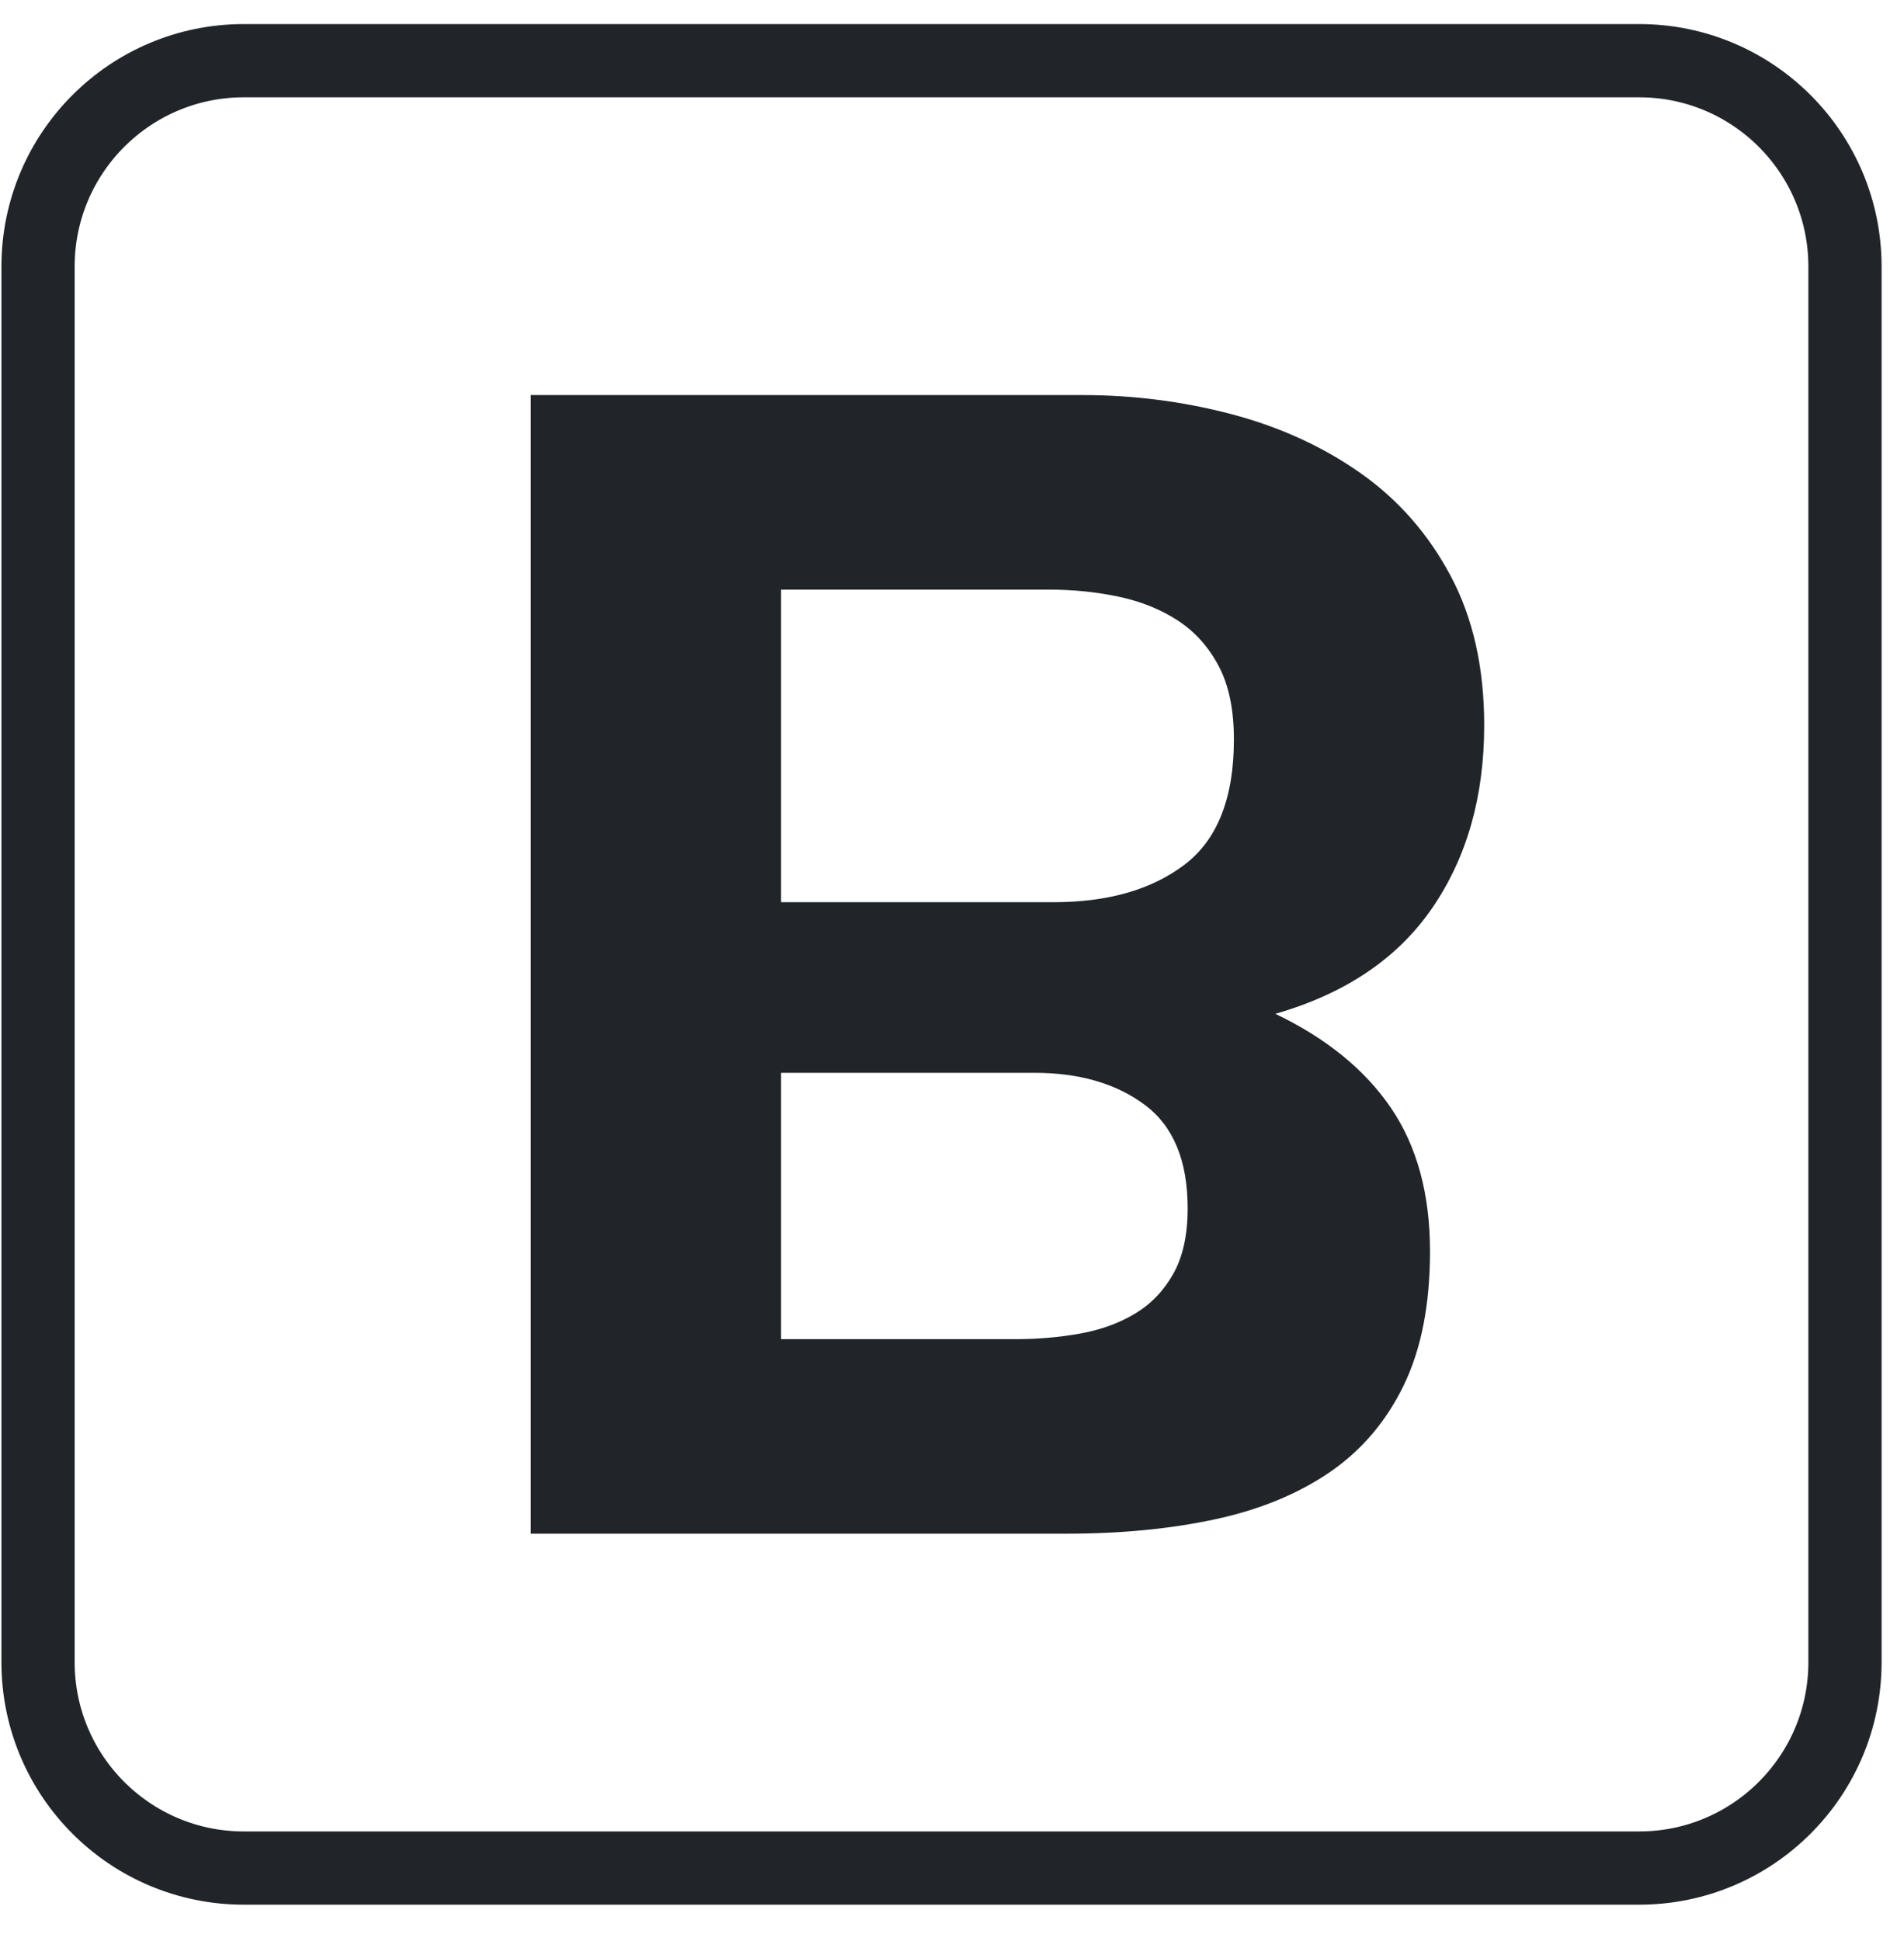
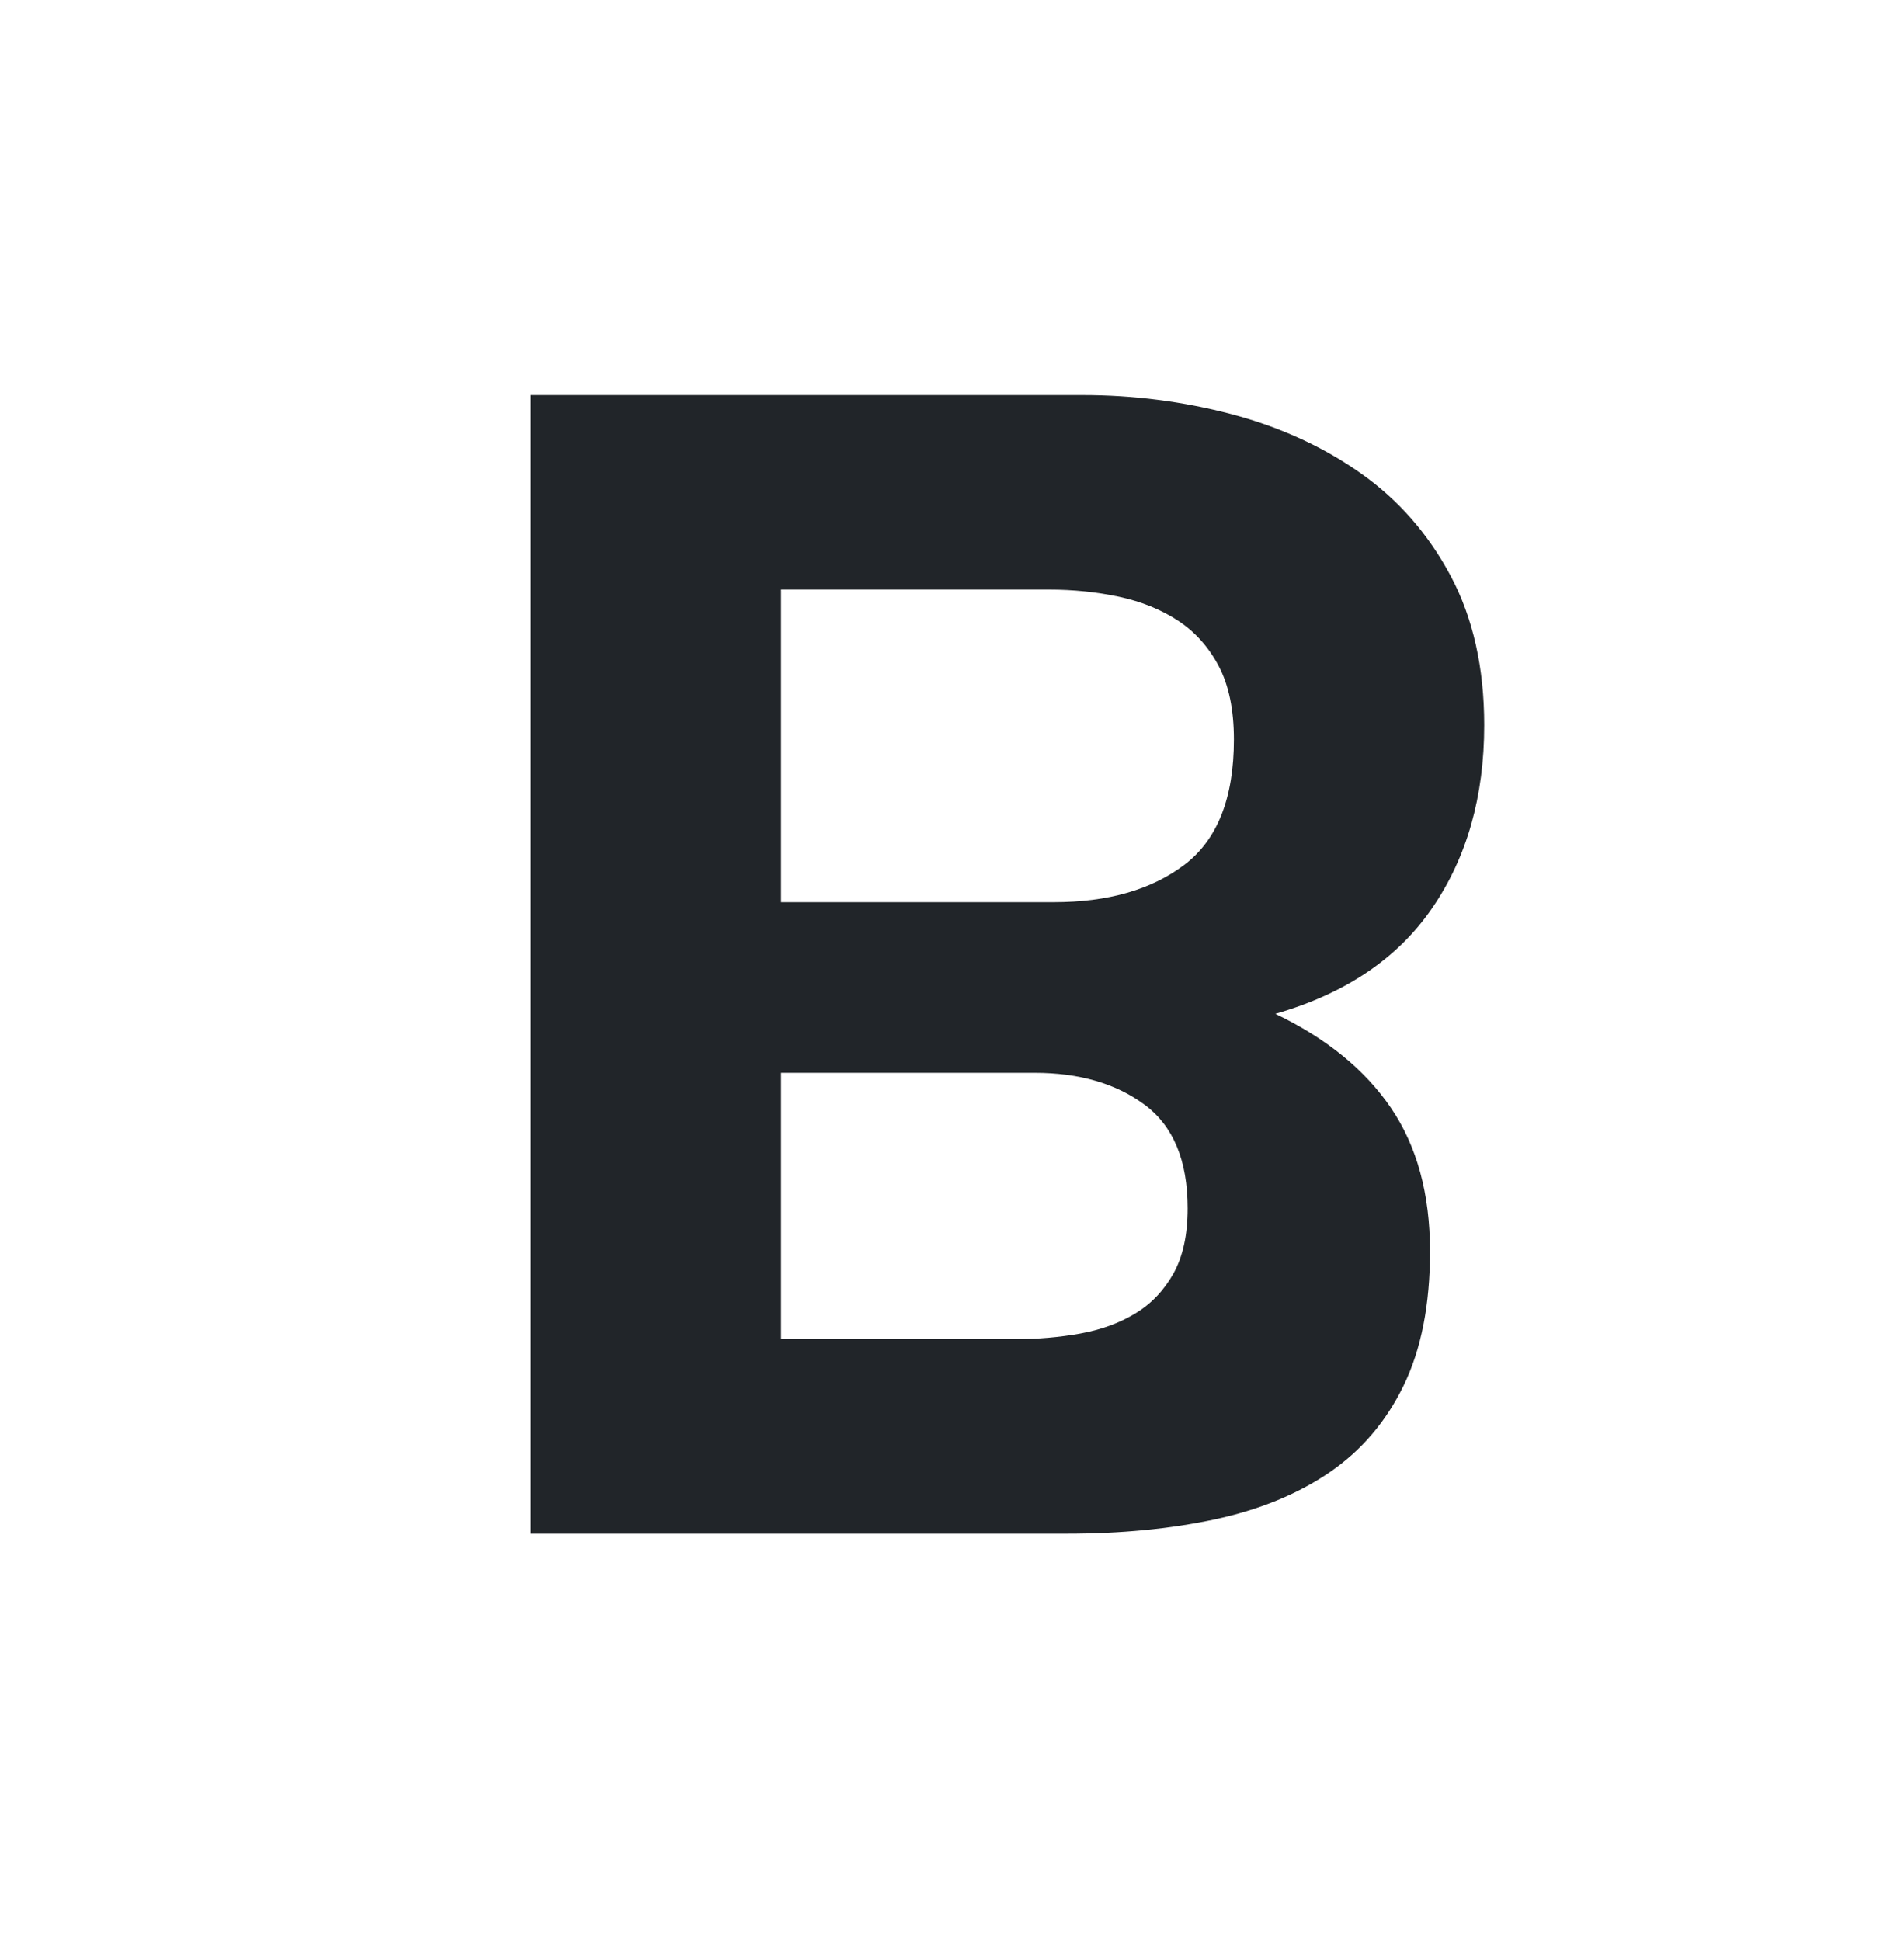
<svg xmlns="http://www.w3.org/2000/svg" width="52" height="53" viewBox="0 0 52 53" fill="none">
-   <path d="M6.66 1.657C3.555 1.657 1.039 4.174 1.039 7.278V7.279V45.386C1.039 48.49 3.555 51.007 6.66 51.007H44.767C47.871 51.007 50.388 48.49 50.388 45.386V7.278C50.388 4.174 47.872 1.657 44.767 1.657H6.66Z" stroke="#212529" stroke-width="2" />
  <path d="M21.332 29.293V36.565H27.733C28.343 36.565 28.931 36.514 29.497 36.413C30.063 36.311 30.564 36.13 30.999 35.868C31.434 35.607 31.783 35.244 32.044 34.78C32.305 34.315 32.436 33.72 32.436 32.995C32.436 31.688 32.044 30.745 31.26 30.164C30.477 29.584 29.475 29.293 28.256 29.293H21.332ZM14.496 41.877V10.787H29.562C30.956 10.787 32.313 10.961 33.634 11.309C34.955 11.658 36.13 12.195 37.161 12.921C38.191 13.646 39.011 14.583 39.621 15.729C40.231 16.876 40.535 18.233 40.535 19.801C40.535 21.746 40.064 23.407 39.12 24.786C38.177 26.165 36.747 27.131 34.831 27.682C36.224 28.35 37.277 29.206 37.988 30.251C38.699 31.296 39.055 32.602 39.055 34.17C39.055 35.622 38.815 36.841 38.336 37.828C37.857 38.815 37.182 39.606 36.312 40.201C35.441 40.796 34.396 41.224 33.176 41.486C31.957 41.747 30.607 41.877 29.127 41.877H14.496ZM21.332 16.099V24.634H28.778C30.259 24.634 31.449 24.293 32.349 23.611C33.249 22.928 33.699 21.789 33.699 20.192C33.699 19.38 33.561 18.712 33.285 18.189C33.01 17.667 32.639 17.253 32.175 16.948C31.71 16.644 31.173 16.426 30.564 16.295C29.954 16.165 29.316 16.099 28.648 16.099H21.332Z" fill="#212529" />
</svg>